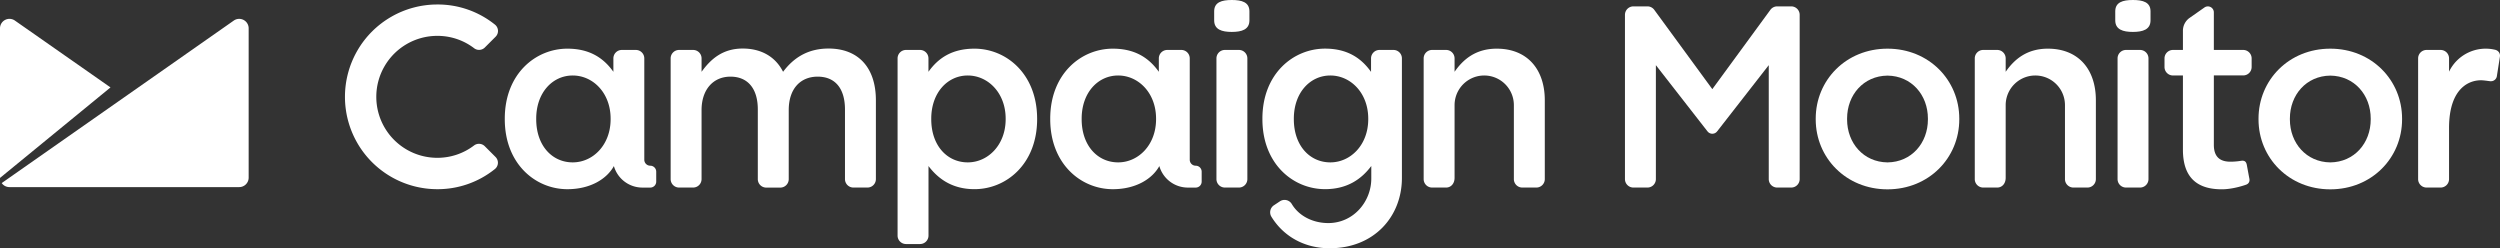
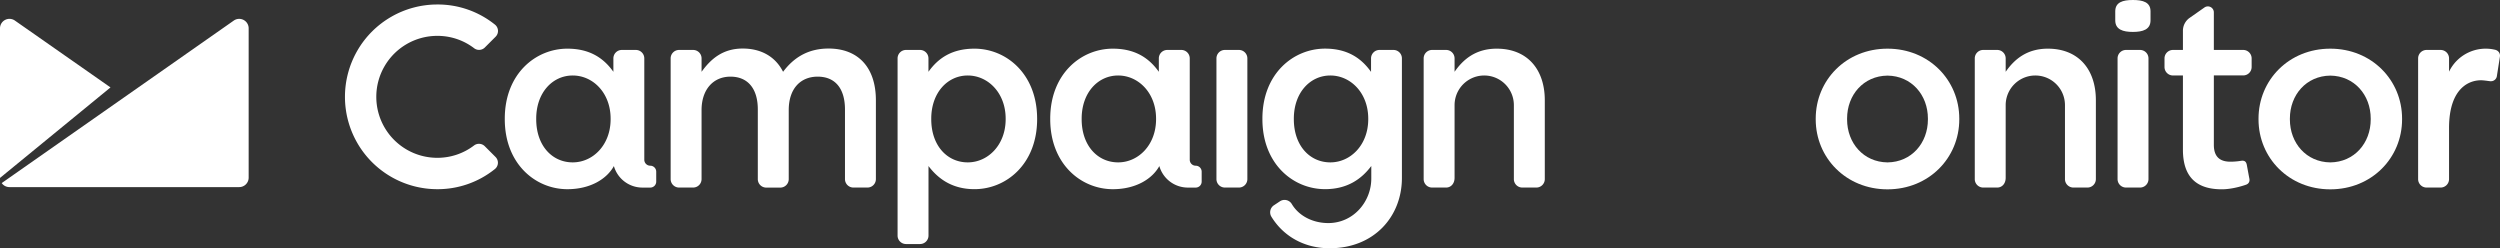
<svg xmlns="http://www.w3.org/2000/svg" viewBox="0 0 2593.79 257.6">
  <rect x="0" y="0" width="2593.79" height="257.6" fill="#333333" stroke="none" />
  <defs>
    <style>.cls-1{fill:#fff;}</style>
  </defs>
  <title>logo-campaign-monitor</title>
  <g id="Layer_2" data-name="Layer 2">
    <g id="Logo">
-       <path class="cls-1" d="M1278,0c-10.34,0-18.28,2.22-18.28,11.77v9.35c0,9.54,7.94,12,18.28,12s18.3-2.47,18.3-12V11.77C1296.28,2.22,1288.33,0,1278,0Z" />
      <path class="cls-1" d="M1285.41,51.82h-14.58a8.75,8.75,0,0,0-8.75,8.75V185.83a8.76,8.76,0,0,0,8.75,8.76h14.58a8.76,8.76,0,0,0,8.75-8.76V60.57A8.75,8.75,0,0,0,1285.41,51.82Z" />
      <path class="cls-1" d="M859.65,50.36c-21.21,0-36.07,9.28-47.2,24.13C805,59.64,790.72,50.36,770.57,50.36c-21.47,0-33.66,11.67-42.68,24.13V60.56a8.74,8.74,0,0,0-8.75-8.74H704.56a8.75,8.75,0,0,0-8.75,8.74V185.83a8.76,8.76,0,0,0,8.75,8.76h14.57a8.75,8.75,0,0,0,8.75-8.76V114.27c0-21.48,12.19-34.75,30-34.75s28.36,12.2,28.36,34v72.36a8.76,8.76,0,0,0,8.75,8.76h14.58a8.76,8.76,0,0,0,8.75-8.76V114.27c0-22.55,12.46-34.75,30-34.75,18,0,28.36,12,28.36,34.2v72.11a8.75,8.75,0,0,0,8.74,8.76h14.58a8.76,8.76,0,0,0,8.75-8.76V103.91C908.69,69.71,890.13,50.36,859.65,50.36Z" />
      <path class="cls-1" d="M2212.91,0c-10.33,0-18.3,2.22-18.3,11.77v9.35c0,9.54,8,12,18.3,12s18.3-2.47,18.3-12V11.77C2231.21,2.22,2223.26,0,2212.91,0Z" />
      <path class="cls-1" d="M2220.35,51.82h-14.59a8.76,8.76,0,0,0-8.75,8.75V185.83a8.77,8.77,0,0,0,8.75,8.76h14.59a8.75,8.75,0,0,0,8.73-8.76V60.57A8.74,8.74,0,0,0,2220.35,51.82Z" />
      <path class="cls-1" d="M453.71,37.21A62.56,62.56,0,0,1,491.88,50,8.29,8.29,0,0,0,497,51.76a8.39,8.39,0,0,0,6-2.46l11.22-11.22a8.43,8.43,0,0,0-.7-12.54A94.63,94.63,0,0,0,453.71,4.66a95.81,95.81,0,1,0,0,191.62,94.64,94.64,0,0,0,59.73-20.88,8.41,8.41,0,0,0,.7-12.52l-11.22-11.22a8.46,8.46,0,0,0-6-2.45,8.25,8.25,0,0,0-5.08,1.7,62.56,62.56,0,0,1-38.16,12.82,63.26,63.26,0,1,1,0-126.52Z" />
      <path class="cls-1" d="M1445.82,51.82h-14.58a8.76,8.76,0,0,0-8.76,8.75v14c-10.33-14.58-24.91-24.12-47.71-24.12-32.88,0-65,26-65,72.63v.53c0,46.39,31.81,72.64,65,72.64,23.32,0,37.9-10.71,47.71-23.7l.26-.33v13c0,24.13-18.63,46.22-44.61,46.22-16,0-30.59-7.4-37.92-19.83a8.73,8.73,0,0,0-12-2.93l-6.16,4.09a8.77,8.77,0,0,0-3,12c12,19.69,33.41,32.8,60.45,32.8,46.4,0,75-33.14,75-72.9V60.57A8.75,8.75,0,0,0,1445.82,51.82Zm-26.24,71.83c0,26.78-18.4,44.82-39.34,44.82-21.21,0-37.86-17.24-37.86-44.82v-.53c0-27,16.92-44.79,37.86-44.79s39.34,18,39.34,44.79Z" />
      <path class="cls-1" d="M2124.67,50.49c-21.75,0-34.73,11-43.75,24V60.56a8.75,8.75,0,0,0-8.75-8.74h-14.58a8.75,8.75,0,0,0-8.73,8.74V185.83a8.75,8.75,0,0,0,8.73,8.76h14.58c4.83,0,8.75-3.92,8.75-10.08V109.09a30.76,30.76,0,0,1,61.52,0v76.74a8.75,8.75,0,0,0,8.73,8.76h14.58a8.76,8.76,0,0,0,8.75-8.76V104C2174.5,71.7,2156.2,50.49,2124.67,50.49Z" />
      <path class="cls-1" d="M1552.89,50.49c-21.75,0-34.74,11-43.75,24V60.56a8.76,8.76,0,0,0-8.75-8.74H1485.8a8.75,8.75,0,0,0-8.73,8.74V185.83a8.76,8.76,0,0,0,8.73,8.76h14.59c4.82,0,8.75-3.92,8.75-10.08V109.09a30.76,30.76,0,0,1,61.52,0v76.74a8.75,8.75,0,0,0,8.73,8.76H1594a8.76,8.76,0,0,0,8.75-8.76V104C1602.72,71.7,1584.42,50.49,1552.89,50.49Z" />
      <path class="cls-1" d="M2590.16,52.14a9.7,9.7,0,0,0-.91-.37c-.35-.1-.73-.19-1.12-.27a42.22,42.22,0,0,0-47.21,22.87V60.57a8.75,8.75,0,0,0-8.75-8.75h-14.58a8.77,8.77,0,0,0-8.75,8.75V185.84a8.77,8.77,0,0,0,8.75,8.75h14.58a8.75,8.75,0,0,0,8.75-8.75v-53c0-42.81,22.35-50.52,35.25-49.47,2.52.21,4.74.55,6.63.8l1.08.11.55,0a6.19,6.19,0,0,0,6.06-5l3.23-20.6a7.3,7.3,0,0,0,.07-.94A6.18,6.18,0,0,0,2590.16,52.14Z" />
      <path class="cls-1" d="M1958.31,50.49c-43,0-74.48,32.61-74.48,72.63v.69c0,40,31.53,72.63,74.48,72.63s74.48-32.61,74.48-72.63v-.69C2032.79,83.1,2001.26,50.49,1958.31,50.49Zm41.93,73v.45c0,24.48-17,44.28-41.93,44.55-24.89-.27-41.93-20.07-41.93-44.55V123c0-24.48,17-44.28,41.93-44.55,24.89.27,41.93,20.07,41.93,44.55Z" />
      <path class="cls-1" d="M2417.72,50.49c-42.95,0-74.48,32.61-74.48,72.63v.69c0,40,31.53,72.63,74.48,72.63s74.48-32.61,74.48-72.63v-.69C2492.2,83.1,2460.67,50.49,2417.72,50.49Zm41.93,73v.45c0,24.48-17,44.28-41.93,44.55-24.89-.27-41.93-20.07-41.93-44.55V123c0-24.48,17-44.28,41.93-44.55,24.89.27,41.93,20.07,41.93,44.55Z" />
-       <path class="cls-1" d="M1858.47,6.62h-14.63a8.77,8.77,0,0,0-7,3.53l-60.28,82.34-60.27-82.34a8.78,8.78,0,0,0-7-3.53h-14.62a8.76,8.76,0,0,0-8.75,8.76V185.83a8.76,8.76,0,0,0,8.75,8.76h14.58a8.76,8.76,0,0,0,8.75-8.76V67.6l53.24,68.31a.86.86,0,0,0,.13.14l.43.54h0a6.31,6.31,0,0,0,9.51,0h0l.43-.54a.86.86,0,0,0,.13-.14l53.24-68.31V185.83a8.76,8.76,0,0,0,8.75,8.76h14.58a8.76,8.76,0,0,0,8.75-8.76V15.38A8.76,8.76,0,0,0,1858.47,6.62Z" />
      <polygon class="cls-1" points="1776.57 138.75 1776.56 138.75 1776.56 138.75 1776.57 138.75" />
      <path class="cls-1" d="M1011,50.49c-22.79,0-37.38,9.42-47.71,24V60.57a8.76,8.76,0,0,0-8.76-8.75H940a8.75,8.75,0,0,0-8.75,8.75V244.42a8.76,8.76,0,0,0,8.75,8.77h14.57a8.77,8.77,0,0,0,8.76-8.77V172.26c9.81,13,24.39,24,47.71,24,33.14,0,65-26.25,65-72.64v-.53C1075.94,76.47,1043.87,50.49,1011,50.49Zm32.39,73.16c0,26.78-18.39,44.82-39.33,44.82-21.22,0-37.87-17.24-37.87-44.82v-.53c0-27,16.93-44.79,37.87-44.79s39.33,18,39.33,44.79Z" />
      <path class="cls-1" d="M674.66,171.92h0a6.18,6.18,0,0,1-6.19-6.18V60.57a8.75,8.75,0,0,0-8.75-8.75H645.15a8.75,8.75,0,0,0-8.75,8.75V74.49c-10.34-14.58-24.93-24-47.73-24-32.87,0-64.95,26-64.95,72.63v.53c0,46.39,31.82,72.64,64.95,72.64,24,0,41-10.77,48.25-24a30.78,30.78,0,0,0,29.59,22.33h8.15a6.18,6.18,0,0,0,6.18-6.18v-10.3A6.19,6.19,0,0,0,674.66,171.92Zm-41.13-48.27c0,26.78-18.39,44.82-39.33,44.82-21.22,0-37.87-17.24-37.87-44.82v-.53c0-27,16.92-44.79,37.87-44.79s39.33,18,39.33,44.79Z" />
      <path class="cls-1" d="M1240.56,171.92h0a6.17,6.17,0,0,1-6.18-6.18V60.57a8.75,8.75,0,0,0-8.75-8.75h-14.57a8.75,8.75,0,0,0-8.75,8.75V74.49c-10.35-14.58-24.93-24-47.73-24-32.87,0-64.95,26-64.95,72.63v.53c0,46.39,31.81,72.64,64.95,72.64,24,0,41-10.77,48.25-24a30.78,30.78,0,0,0,29.59,22.33h8.14a6.19,6.19,0,0,0,6.19-6.18v-10.3A6.19,6.19,0,0,0,1240.56,171.92Zm-41.12-48.27c0,26.78-18.39,44.82-39.34,44.82-21.21,0-37.86-17.24-37.86-44.82v-.53c0-27,16.92-44.79,37.86-44.79s39.34,18,39.34,44.79Z" />
      <path class="cls-1" d="M2327.36,51.82H2296.9V12.75h0a6.19,6.19,0,0,0-9.73-5h0l-15.24,10.68a16.3,16.3,0,0,0-7.11,13.47V51.82h-10.33a8.78,8.78,0,0,0-8.78,8.74v9a8.77,8.77,0,0,0,8.78,8.75h10.33v77c0,30.75,16.68,41.09,40.3,41.09,12.51,0,25.36-4.84,25.36-4.84s4.36-1.3,3.25-6.38c-.37-1.74-2.55-13.73-2.55-13.73-.53-3-1.74-5.26-5.91-4.63a67.43,67.43,0,0,1-11.16.94c-10.86,0-17.21-5-17.21-17.5v-72h30.46a8.73,8.73,0,0,0,8.75-8.75v-9A8.74,8.74,0,0,0,2327.36,51.82Z" />
      <path class="cls-1" d="M256.22,23.76a9.81,9.81,0,0,0-13.67-2.41L1.77,189.94a9.74,9.74,0,0,0,8,4.18H248.18a9.81,9.81,0,0,0,9.81-9.81V29.23a9.77,9.77,0,0,0-1.77-5.47" />
      <path class="cls-1" d="M15.45,21.34A9.82,9.82,0,0,0,0,29.23V184.6L114.64,90.7Z" />
    </g>
  </g>
</svg>